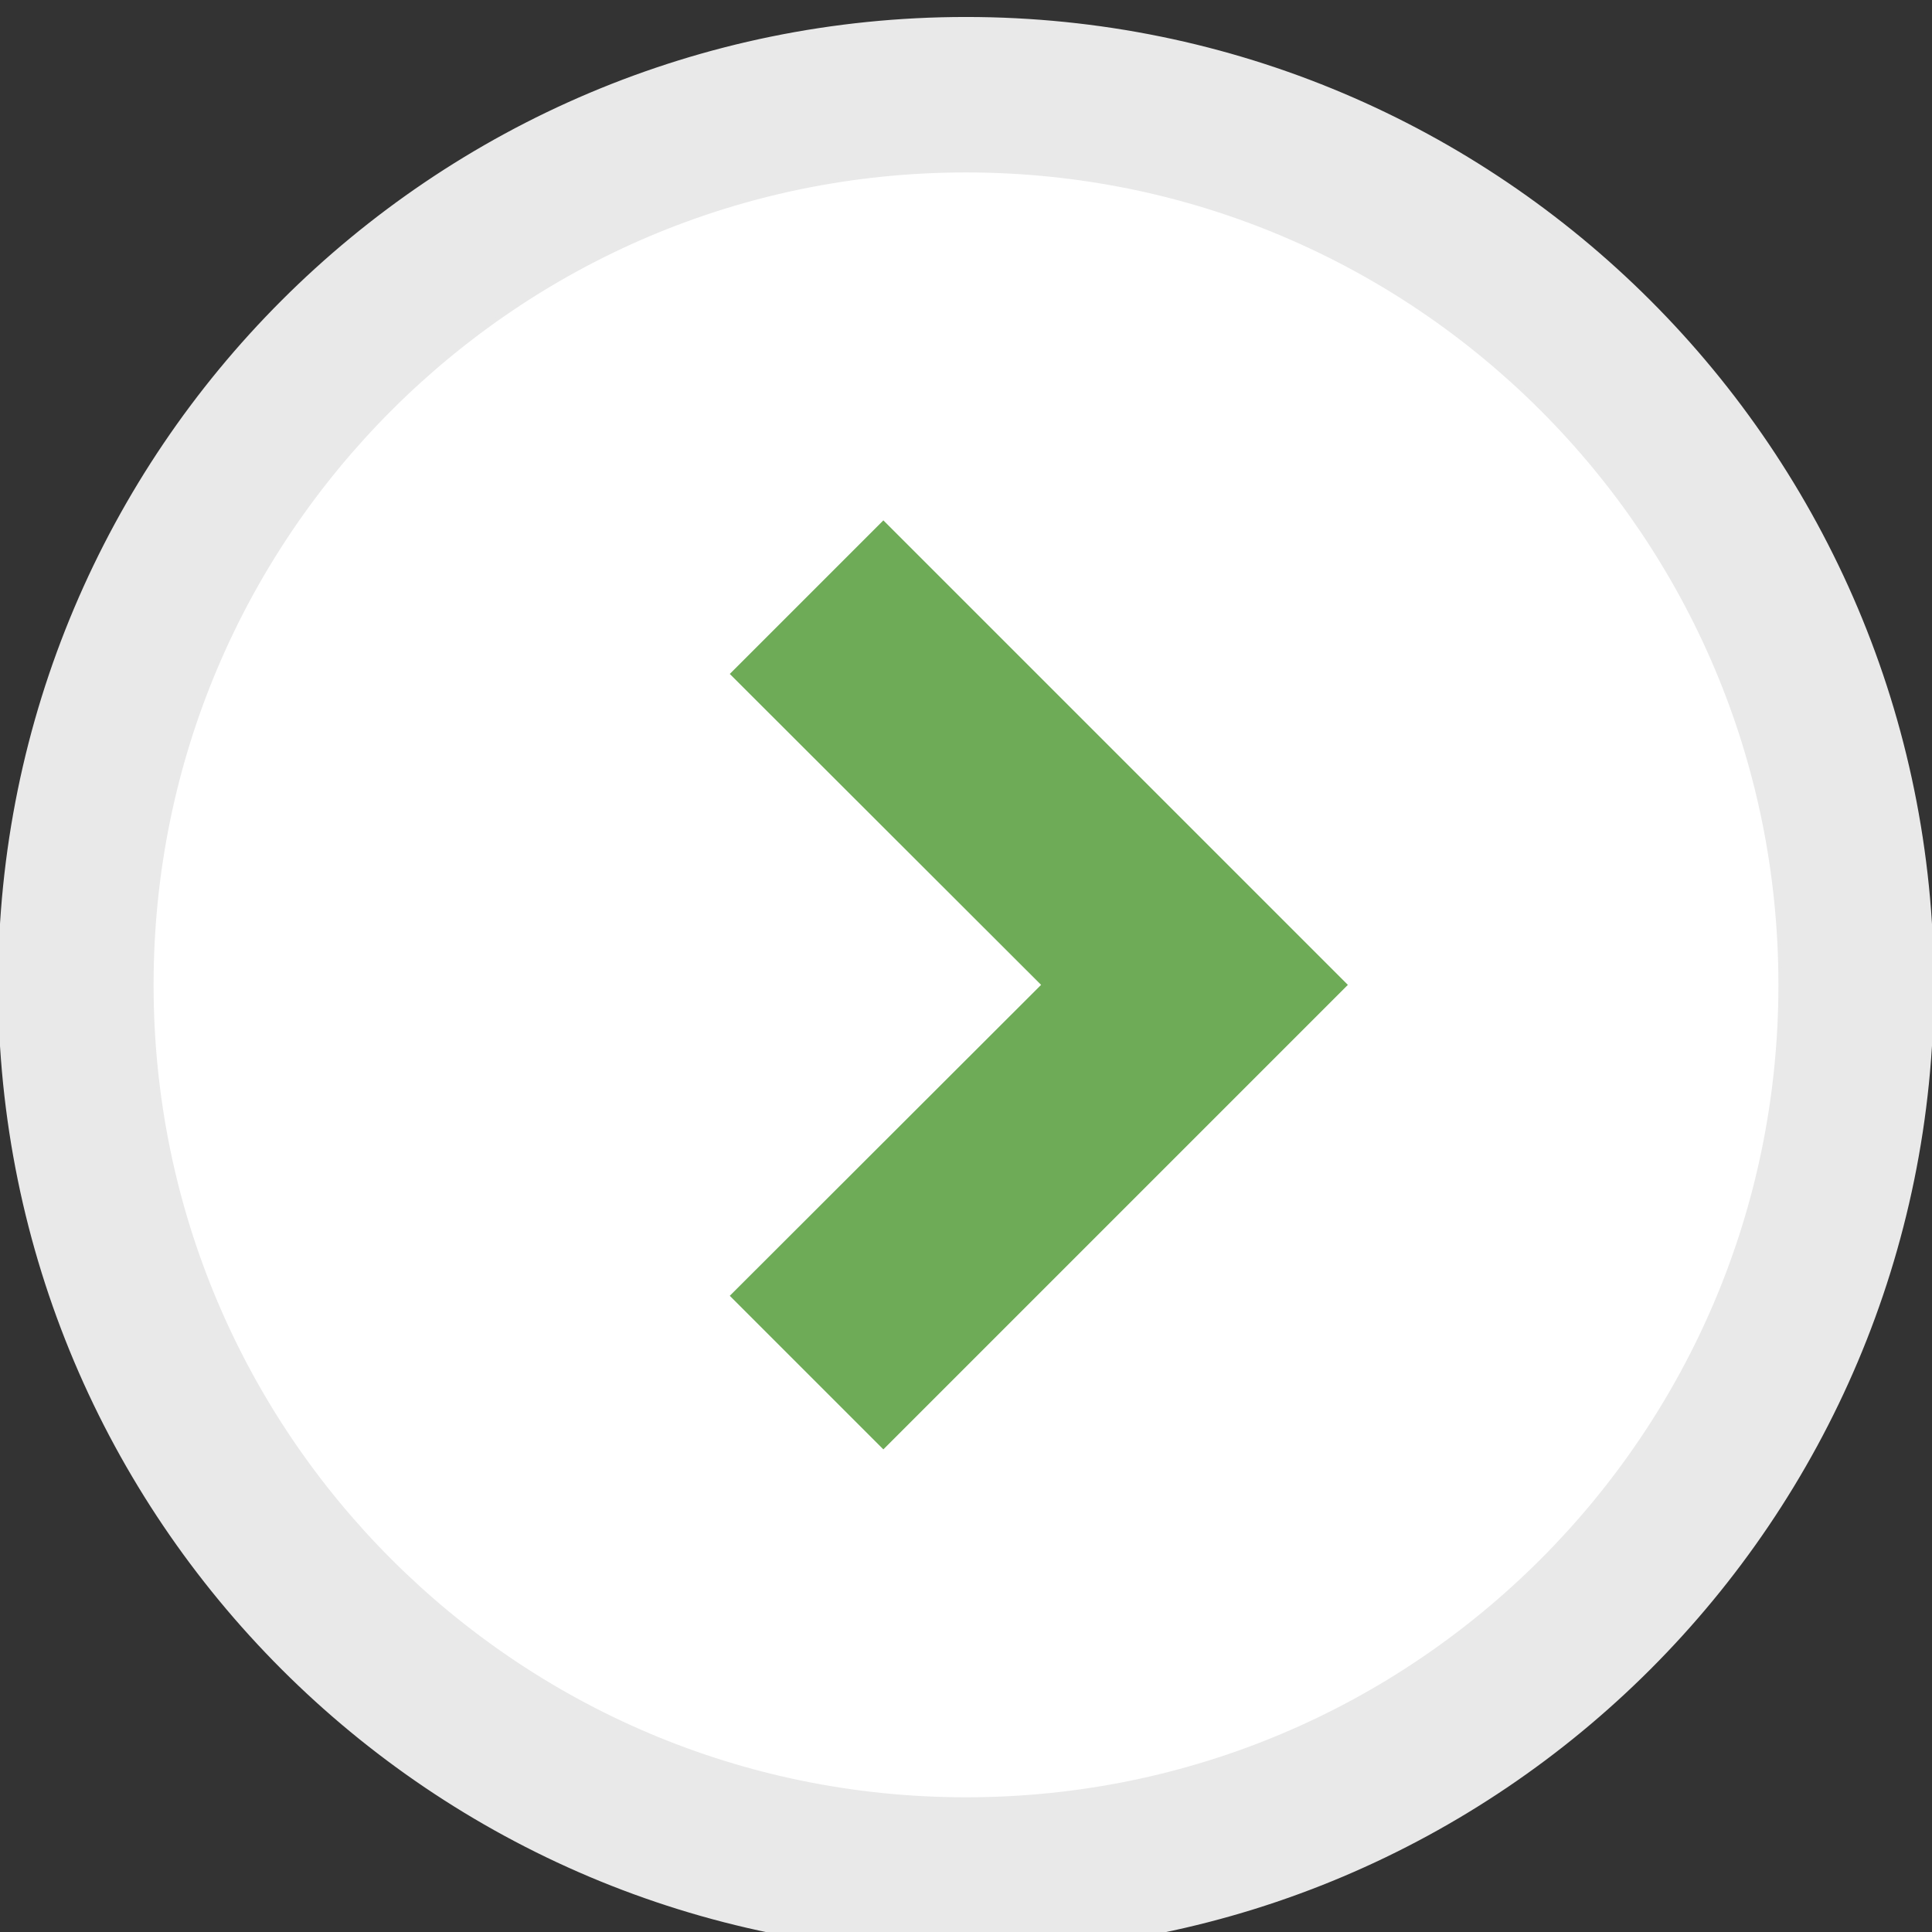
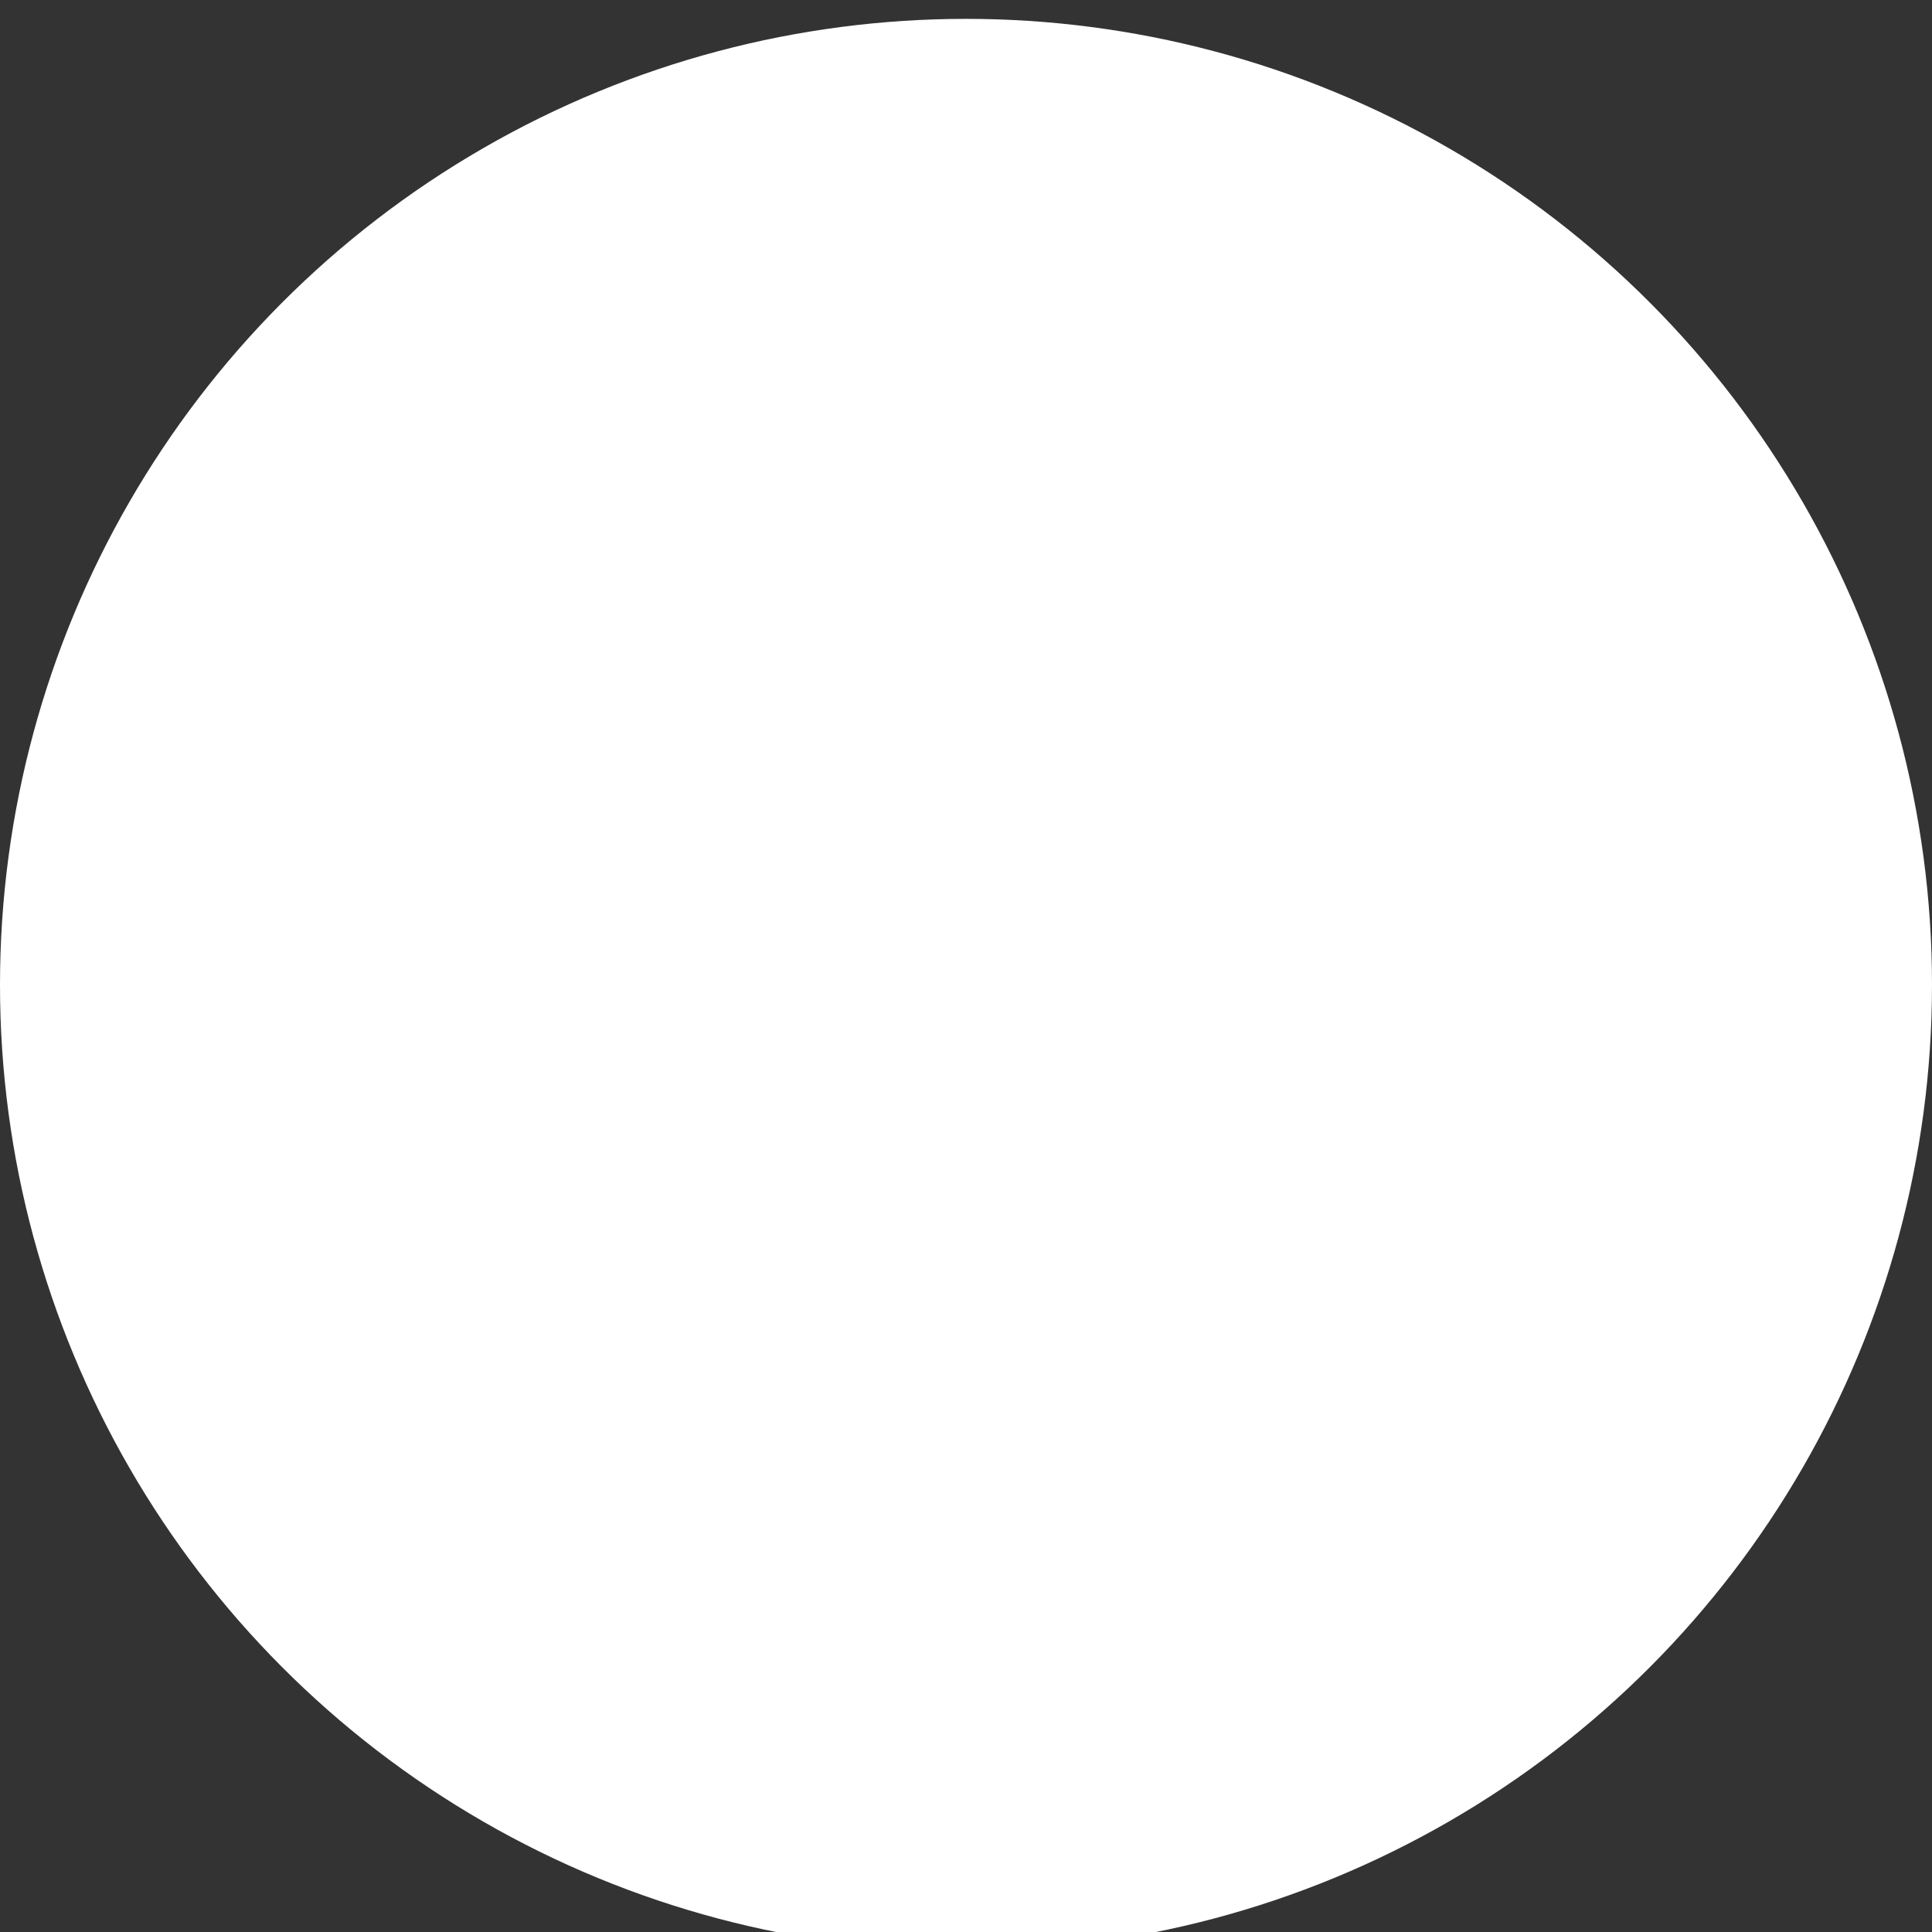
<svg xmlns="http://www.w3.org/2000/svg" version="1.1" id="レイヤー_1" x="0px" y="0px" viewBox="231 -231 512 512" style="enable-background:new 231 -231 512 512;" xml:space="preserve">
  <rect x="231" y="-231" width="512" height="512" fill="#333333" stroke="none" />
  <style type="text/css">
	.st0{fill:#FFFFFF;}
	.st1{fill:#6EAB57;}
	.st2{fill:#E9E9E9;stroke:#E9E9E9;stroke-miterlimit:10;}
</style>
  <g id="レイヤー_2">
    <circle class="st0" cx="487" cy="30" r="256" />
  </g>
  <g id="_x32_">
    <g>
-       <polygon class="st1" points="424.4,-52.4 506.9,30 424.4,112.4 465.1,153.1 588.2,30 465.1,-93.1   " />
-       <path class="st2" d="M487-226c-141.4,0-256,114.6-256,256s114.6,256,256,256S743,171.4,743,30S628.4-226,487-226z M639.6,182.6    c-39.1,39.1-92.9,63.2-152.6,63.2c-59.6,0-113.5-24.1-152.6-63.2S271.2,89.7,271.2,30s24.1-113.5,63.2-152.6s92.9-63.2,152.6-63.2    s113.5,24.1,152.6,63.2S702.8-29.7,702.8,30C702.8,89.6,678.7,143.5,639.6,182.6z" />
-     </g>
+       </g>
  </g>
</svg>